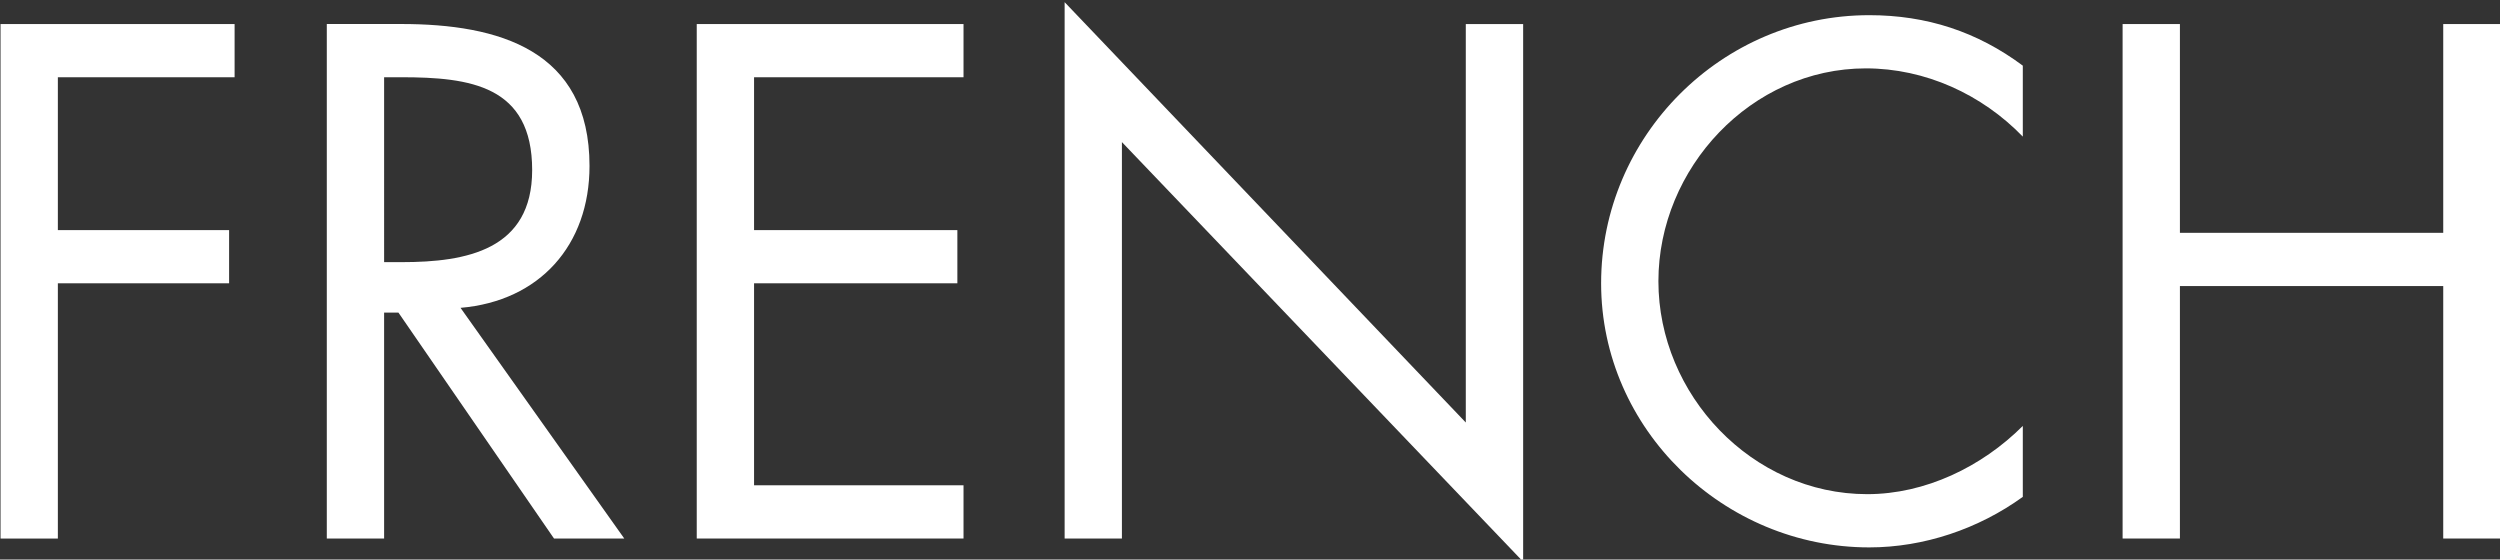
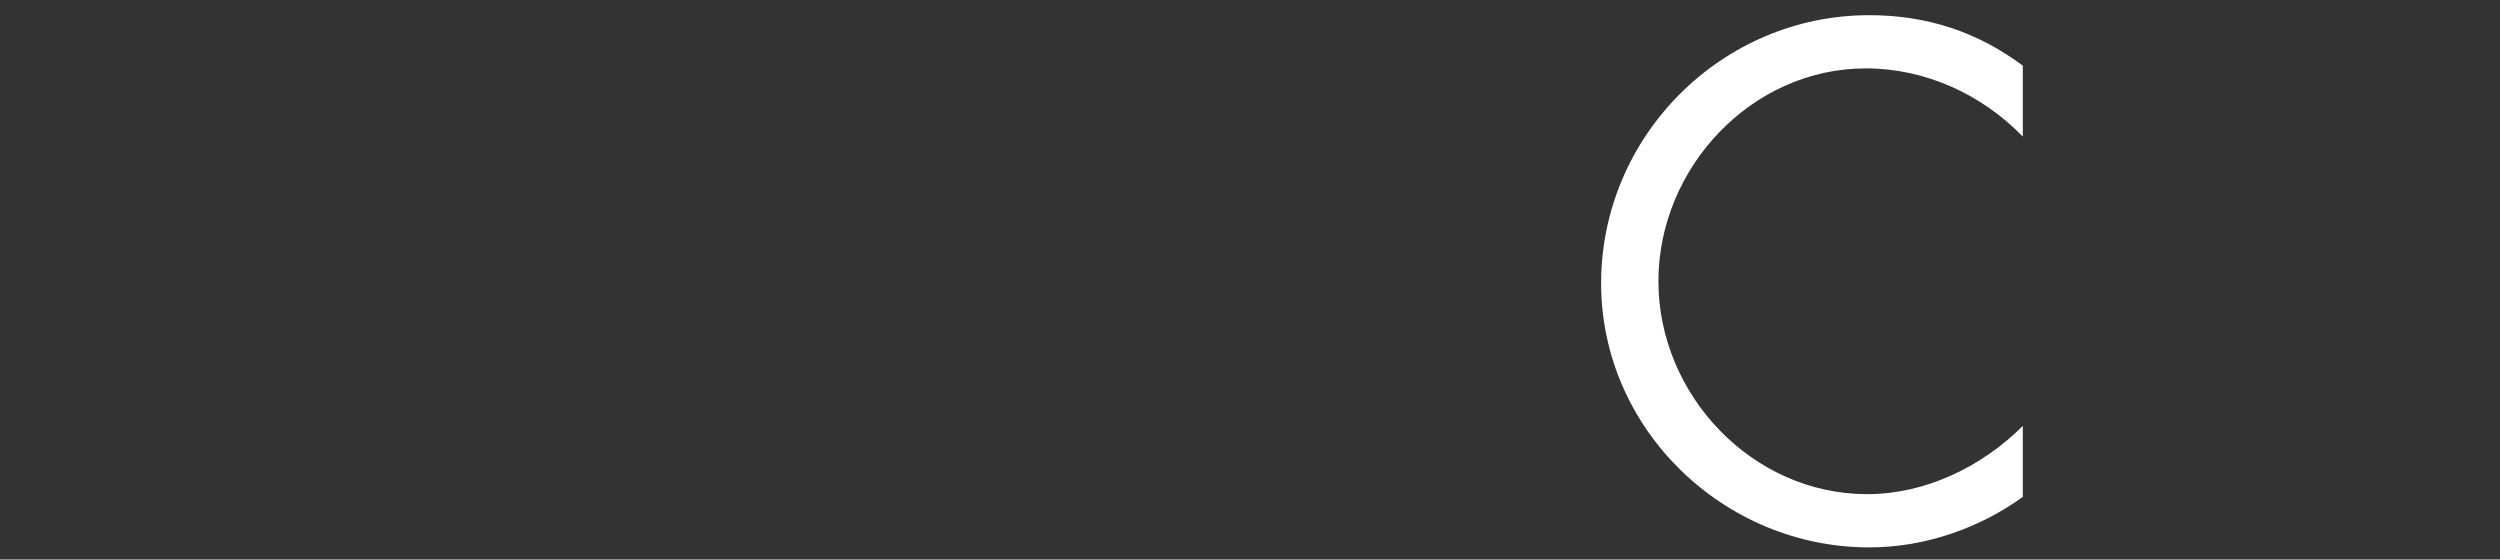
<svg xmlns="http://www.w3.org/2000/svg" version="1.1" id="Layer_1" x="0px" y="0px" width="1200px" height="268.582px" viewBox="0 0 1200 268.582" enable-background="new 0 0 1200 268.582" xml:space="preserve">
  <rect x="0" y="0" width="1200" height="268.582" fill="#333333" stroke="none" />
  <g>
-     <polygon fill="#FFFFFF" points="27.771,37.084 27.771,110.452 109.968,110.452 109.968,135.982 27.771,135.982 27.771,258.508    0.259,258.508 0.259,11.546 112.605,11.546 112.605,37.084  " />
-     <path fill="#FFFFFF" d="M184.377,125.828h8.513c31.105,0,62.55-5.875,62.55-44.183c0-40.62-29.802-44.568-62.881-44.568h-8.182   V125.828z M184.377,258.492h-27.512V11.523h35.693c46.835,0,90.409,12.43,90.409,68.125c0,38.03-23.927,64.863-61.91,68.117   l78.596,110.728h-33.727l-74.664-108.43h-6.886V258.492z" />
-     <polygon fill="#FFFFFF" points="334.437,11.546 462.49,11.546 462.49,37.084 361.949,37.084 361.949,110.452 459.537,110.452    459.537,135.982 361.949,135.982 361.949,232.938 462.49,232.938 462.49,258.492 334.437,258.492  " />
-     <polygon fill="#FFFFFF" points="511.021,1.044 703.583,202.805 703.583,11.546 731.111,11.546 731.111,269.626 538.519,68.205    538.519,258.492 511.021,258.492  " />
    <path fill="#FFFFFF" d="M970.947,65.568c-19.646-20.295-46.819-32.748-75.334-32.748c-55.009,0-99.577,47.845-99.577,102.176   c0,54.392,44.877,102.198,100.24,102.198c27.852,0,55.024-13.124,74.671-32.755v34.051c-21.297,15.406-47.498,24.258-73.715,24.258   c-69.768,0-128.693-56.644-128.693-126.766c0-70.746,57.954-128.7,128.693-128.7c27.512,0,51.739,7.88,73.715,24.227V65.568z" />
-     <polygon fill="#FFFFFF" points="1172.755,111.755 1172.755,11.546 1200.267,11.546 1200.267,258.492 1172.755,258.492    1172.755,137.309 1046.359,137.309 1046.359,258.492 1018.847,258.492 1018.847,11.546 1046.359,11.546 1046.359,111.755  " />
  </g>
</svg>